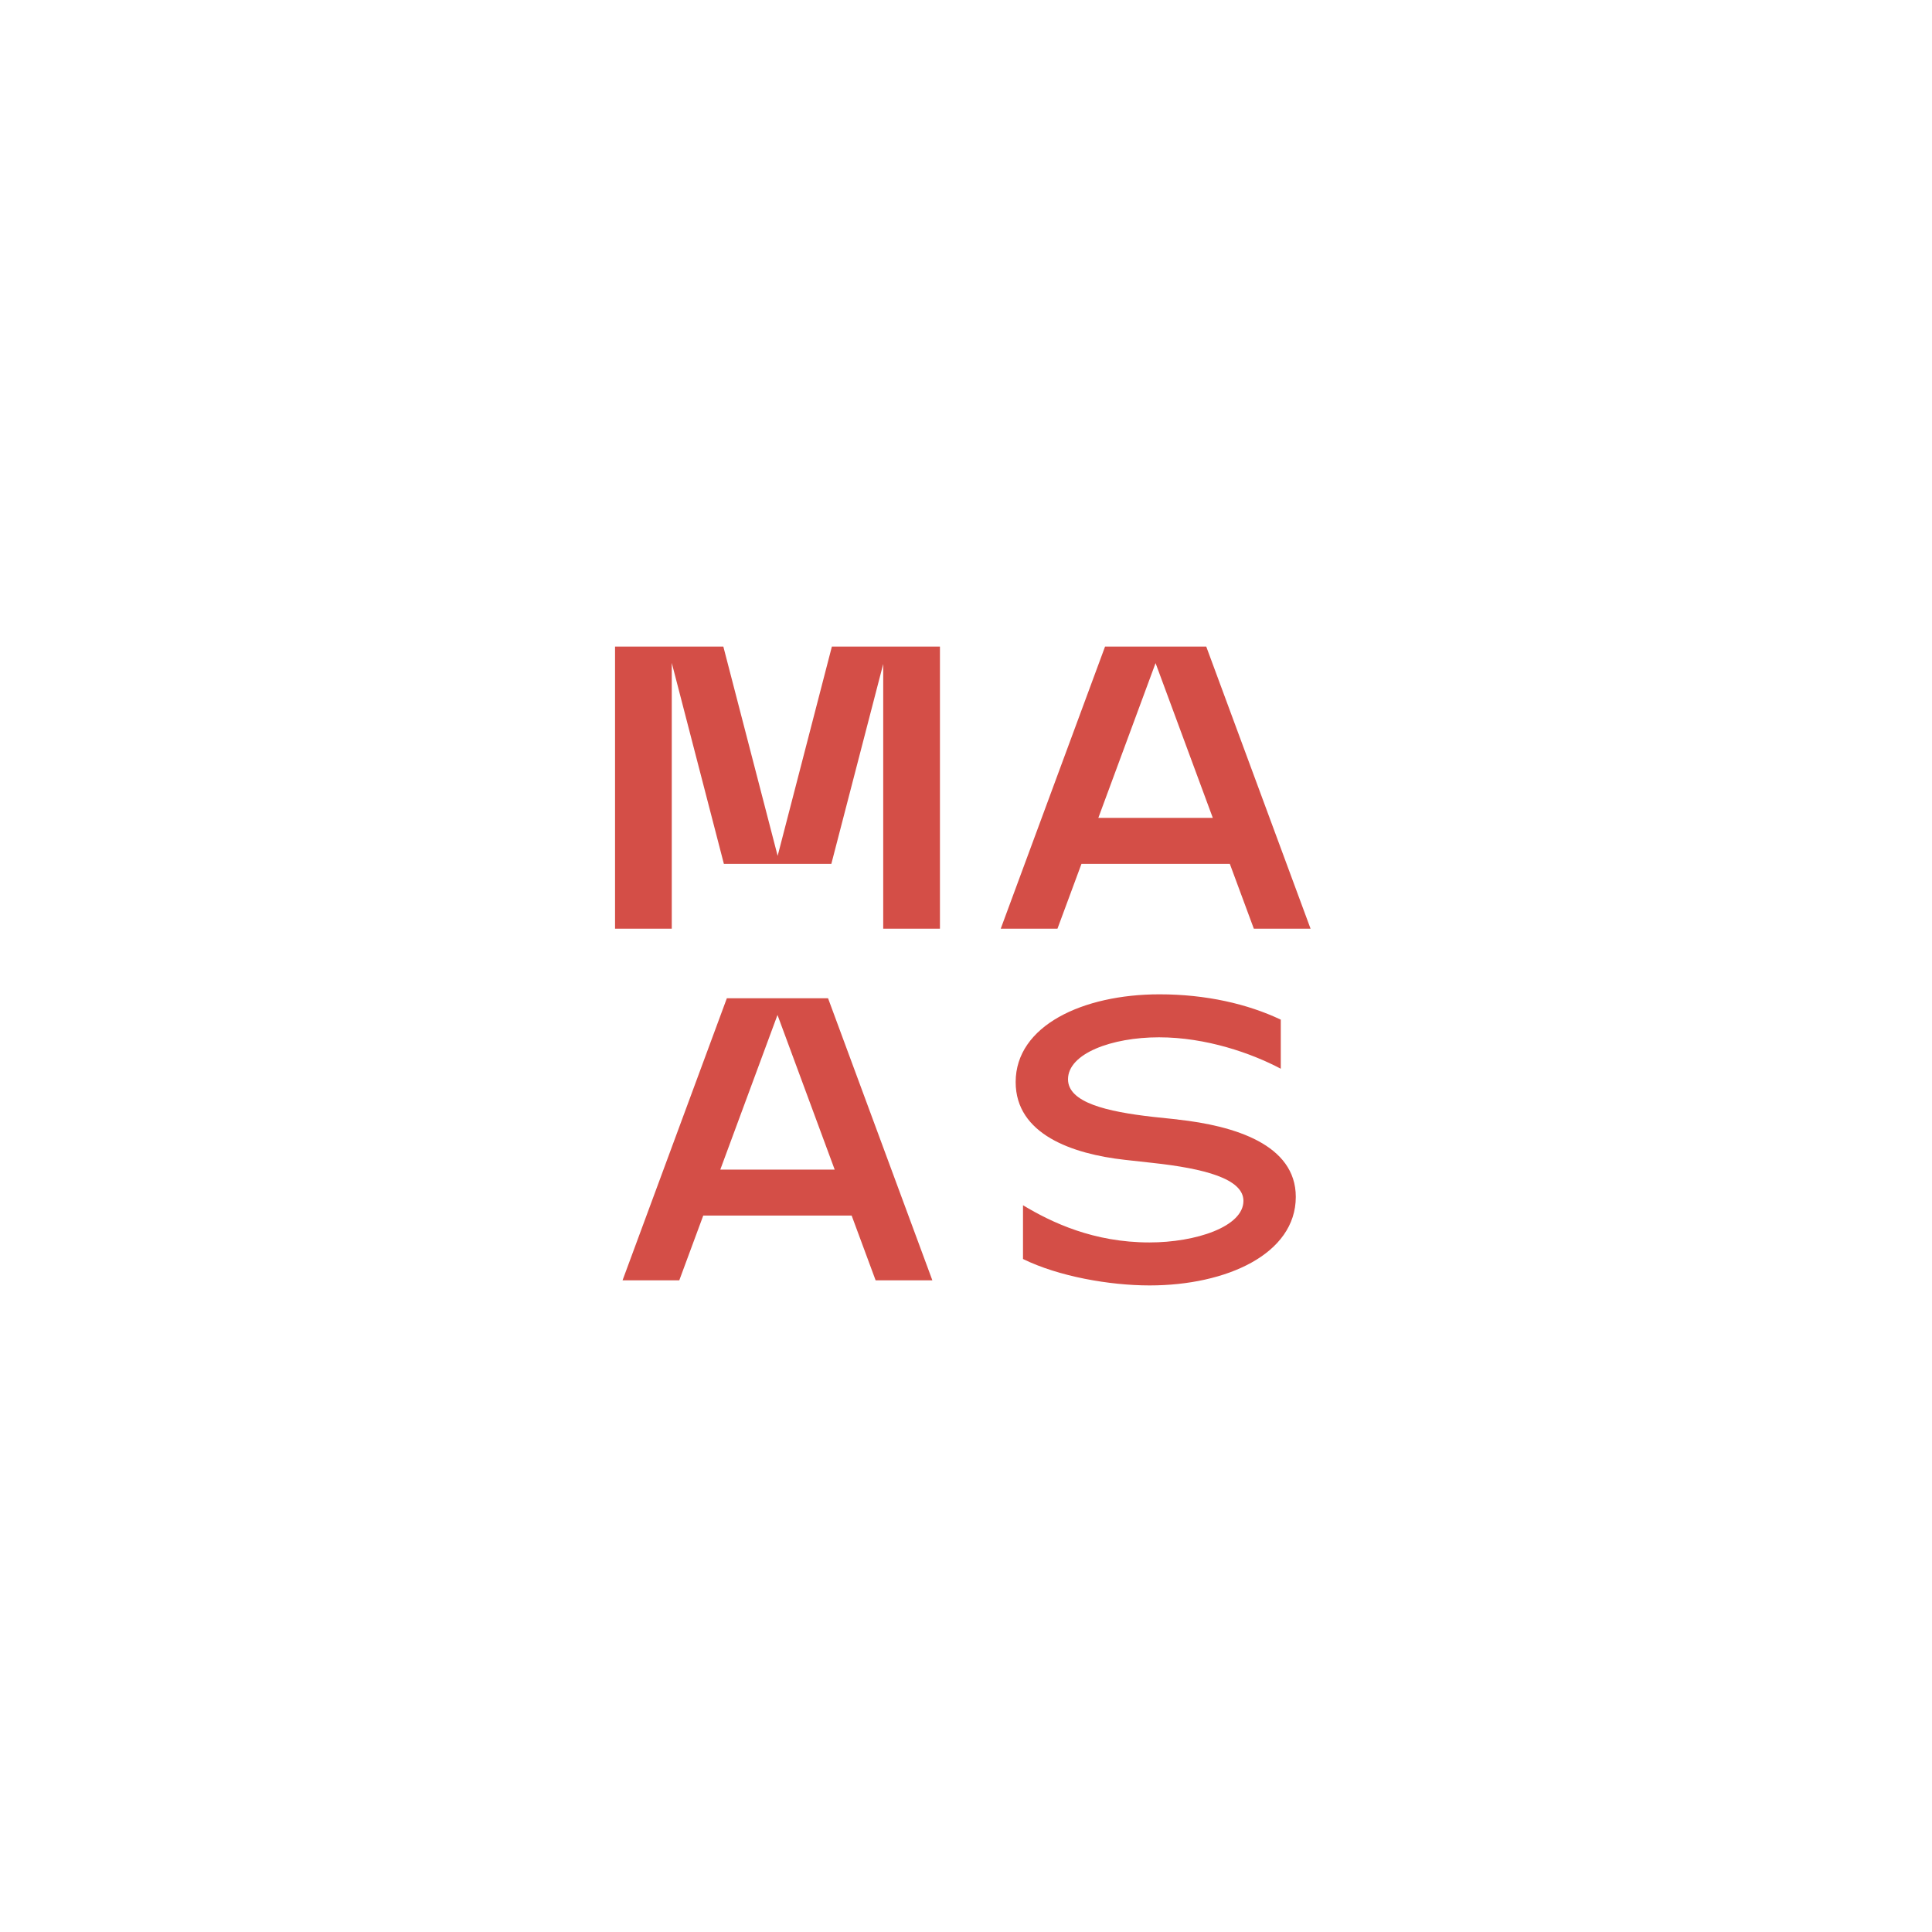
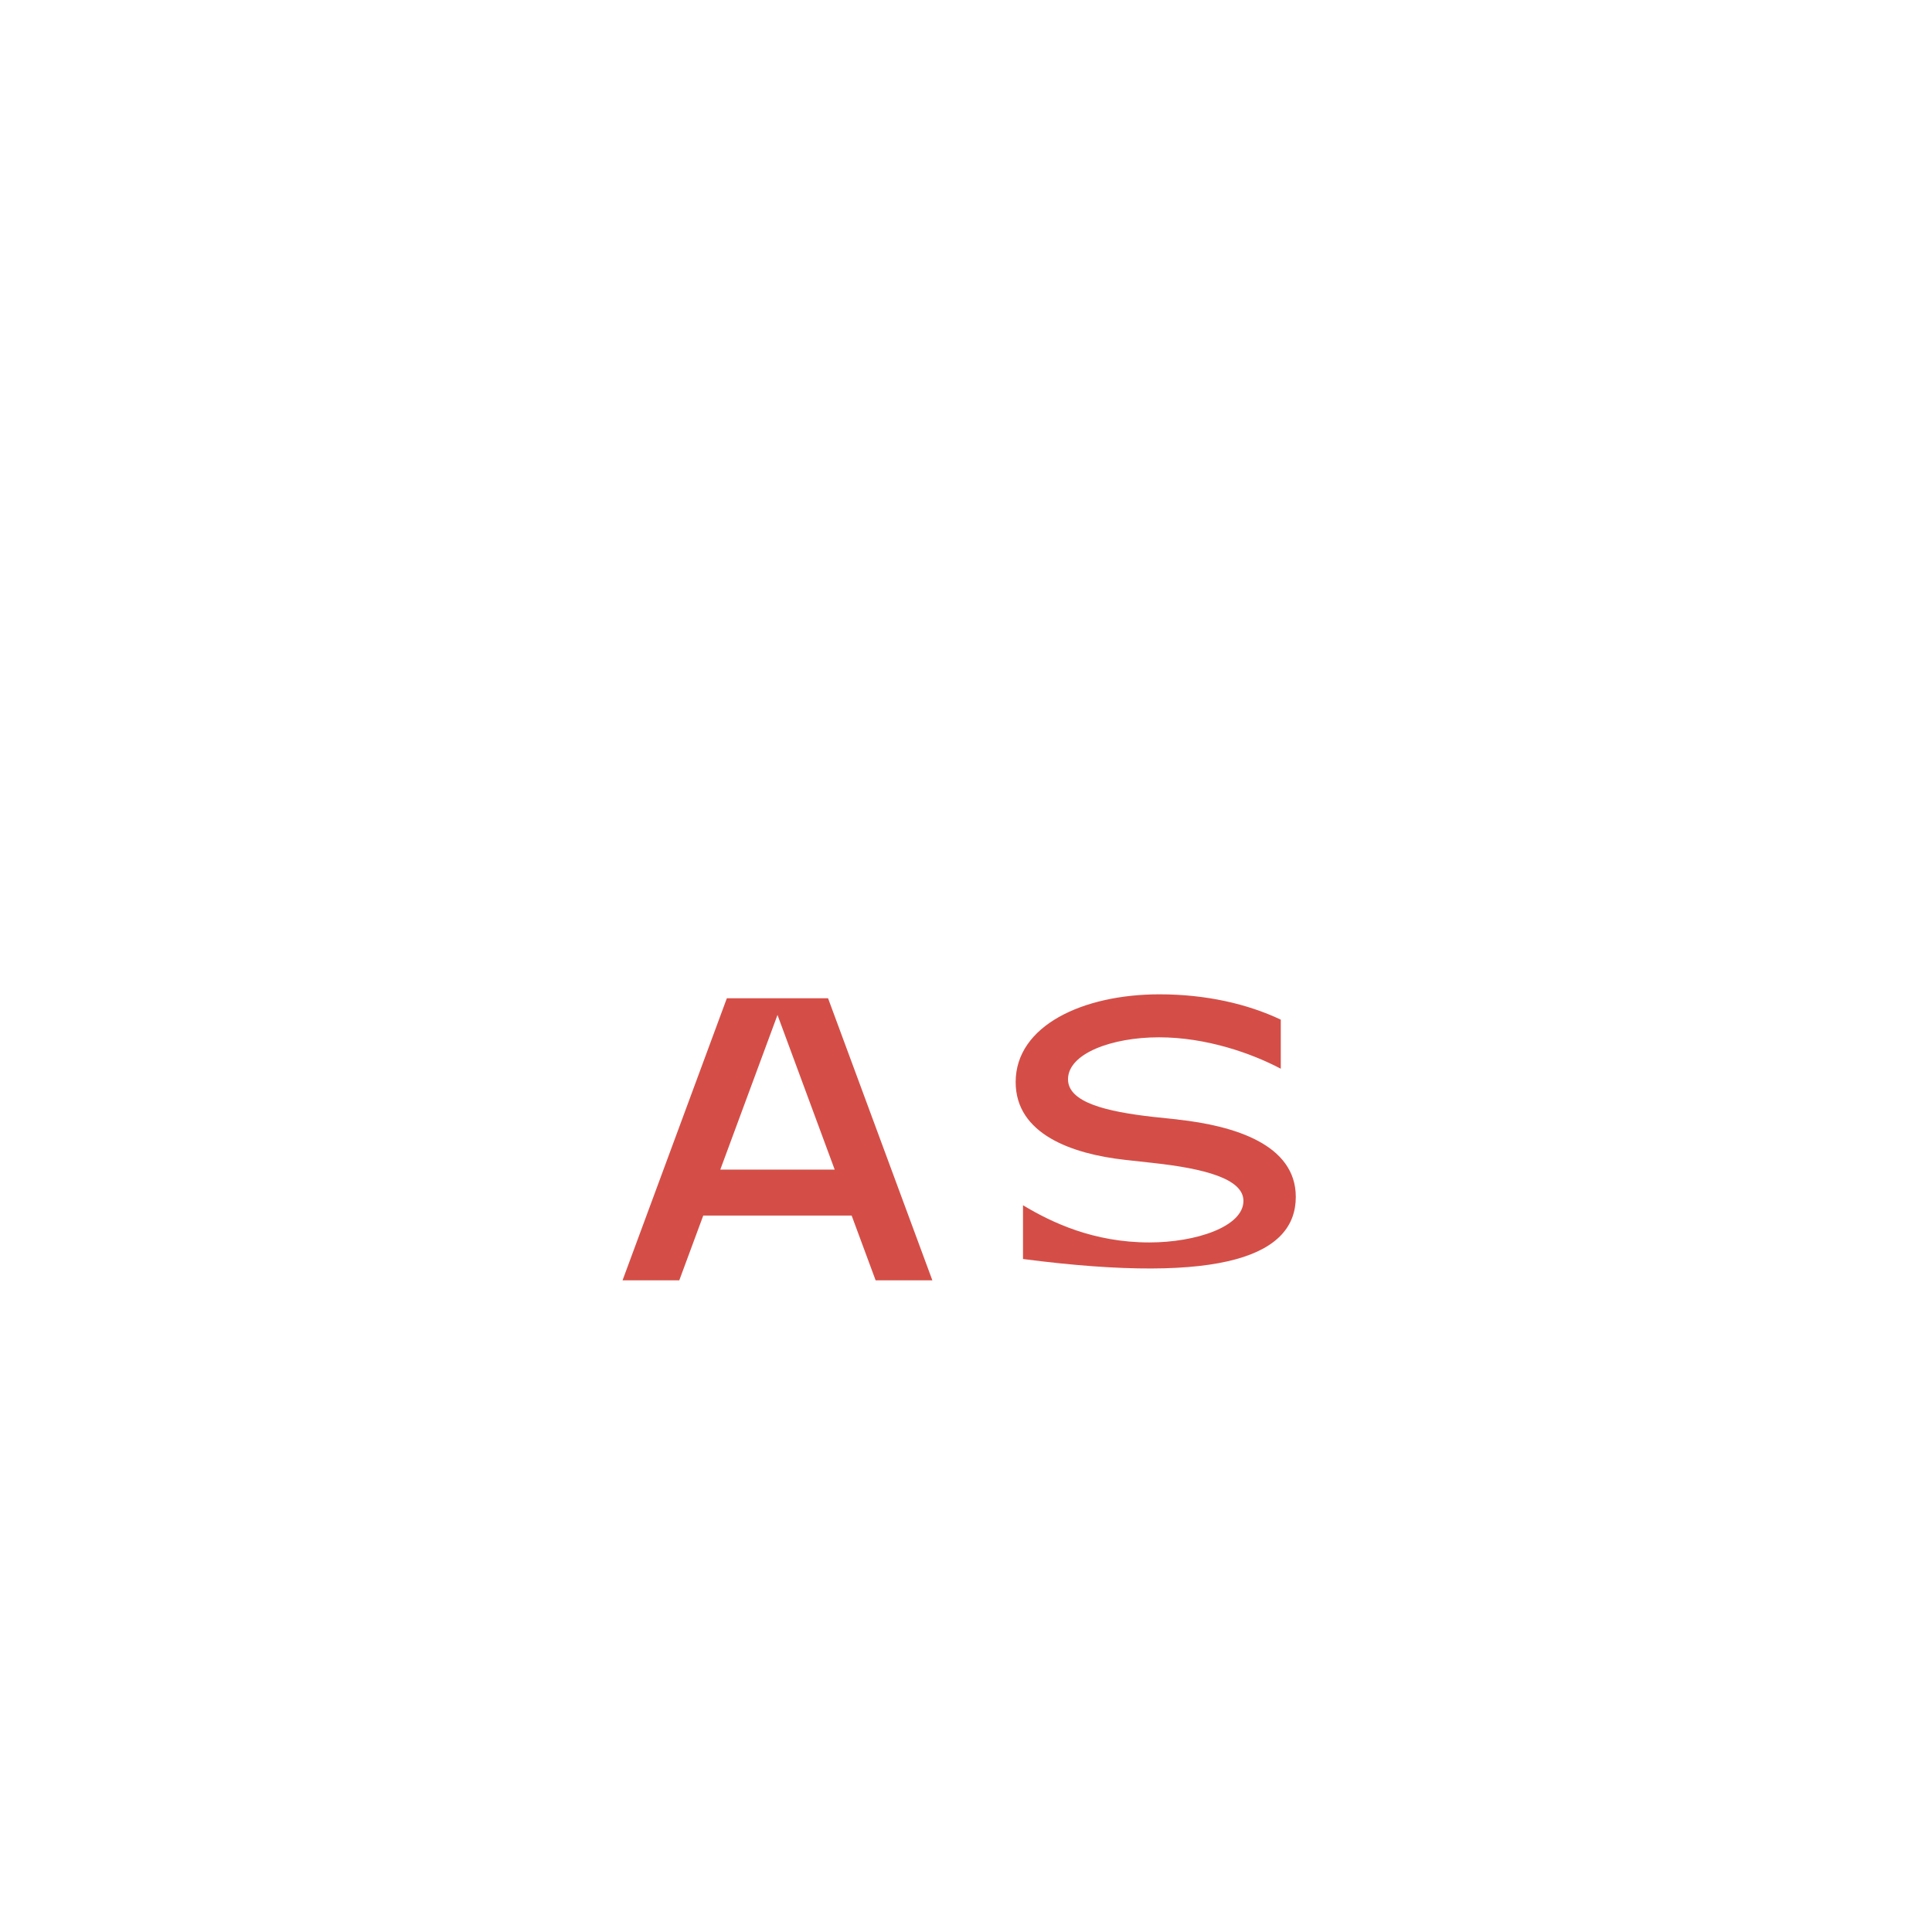
<svg xmlns="http://www.w3.org/2000/svg" fill="none" height="100%" overflow="visible" preserveAspectRatio="none" style="display: block;" viewBox="0 0 200 200" width="100%">
  <g id="Frame 72">
    <g id="Vector">
-       <path d="M86.116 66.933L80.502 88.597L74.88 66.933H63.669V96.137H69.541V68.624L74.937 89.431H86.059L91.43 68.737V96.137H97.303V66.933H86.116Z" fill="#D44E47" />
      <path d="M74.564 121.078L80.486 105.068L86.407 121.078H74.564ZM75.244 103.337L64.445 132.541H70.318L72.801 125.834H88.162L90.645 132.541H96.518L85.719 103.337H75.244Z" fill="#D44E47" />
-       <path d="M121.885 115.884L119.345 115.617C114.58 115.075 110.56 114.137 110.56 111.726C110.56 109.064 115.082 107.382 119.976 107.382C124.87 107.382 129.553 109.032 132.586 110.634V105.554C129.157 103.927 124.845 102.932 120.032 102.932C112.097 102.932 105.141 106.176 105.141 112.017C105.141 117.421 111.005 119.46 116.449 120.066L119.304 120.382C124.667 120.964 128.72 122.024 128.72 124.314C128.72 126.991 123.778 128.617 118.989 128.617C113.213 128.617 108.886 126.562 105.901 124.767V130.332C109.598 132.144 114.863 133.067 119.013 133.067C126.948 133.067 134.14 129.823 134.14 123.901C134.14 118.497 127.83 116.539 121.893 115.892" fill="#D44E47" />
-       <path d="M119.628 68.656L125.549 84.666H113.699L119.62 68.656H119.628ZM111.952 89.431H127.313L129.796 96.137H135.669L124.87 66.933H114.395L103.596 96.137H109.468L111.952 89.431Z" fill="#D44E47" />
+       <path d="M121.885 115.884L119.345 115.617C114.58 115.075 110.56 114.137 110.56 111.726C110.56 109.064 115.082 107.382 119.976 107.382C124.87 107.382 129.553 109.032 132.586 110.634V105.554C129.157 103.927 124.845 102.932 120.032 102.932C112.097 102.932 105.141 106.176 105.141 112.017C105.141 117.421 111.005 119.46 116.449 120.066L119.304 120.382C124.667 120.964 128.72 122.024 128.72 124.314C128.72 126.991 123.778 128.617 118.989 128.617C113.213 128.617 108.886 126.562 105.901 124.767V130.332C126.948 133.067 134.14 129.823 134.14 123.901C134.14 118.497 127.83 116.539 121.893 115.892" fill="#D44E47" />
    </g>
  </g>
</svg>